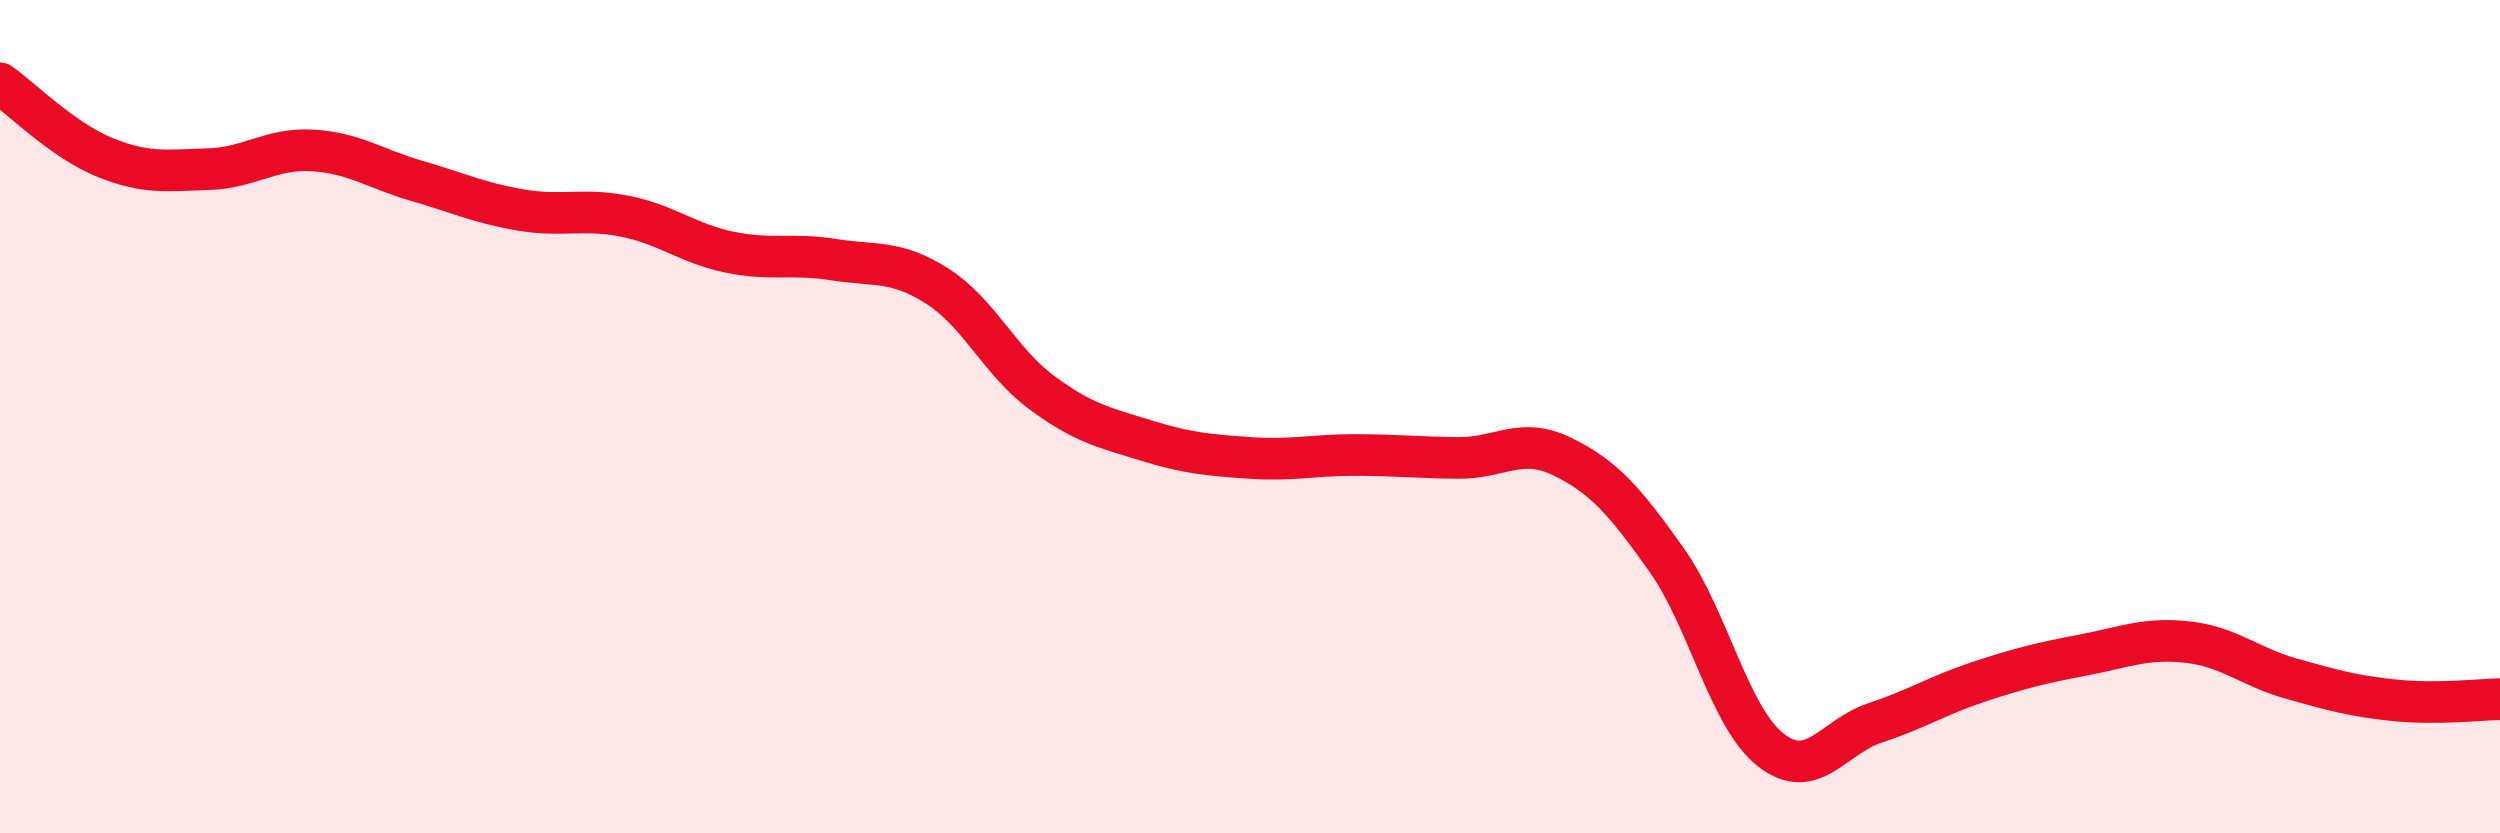
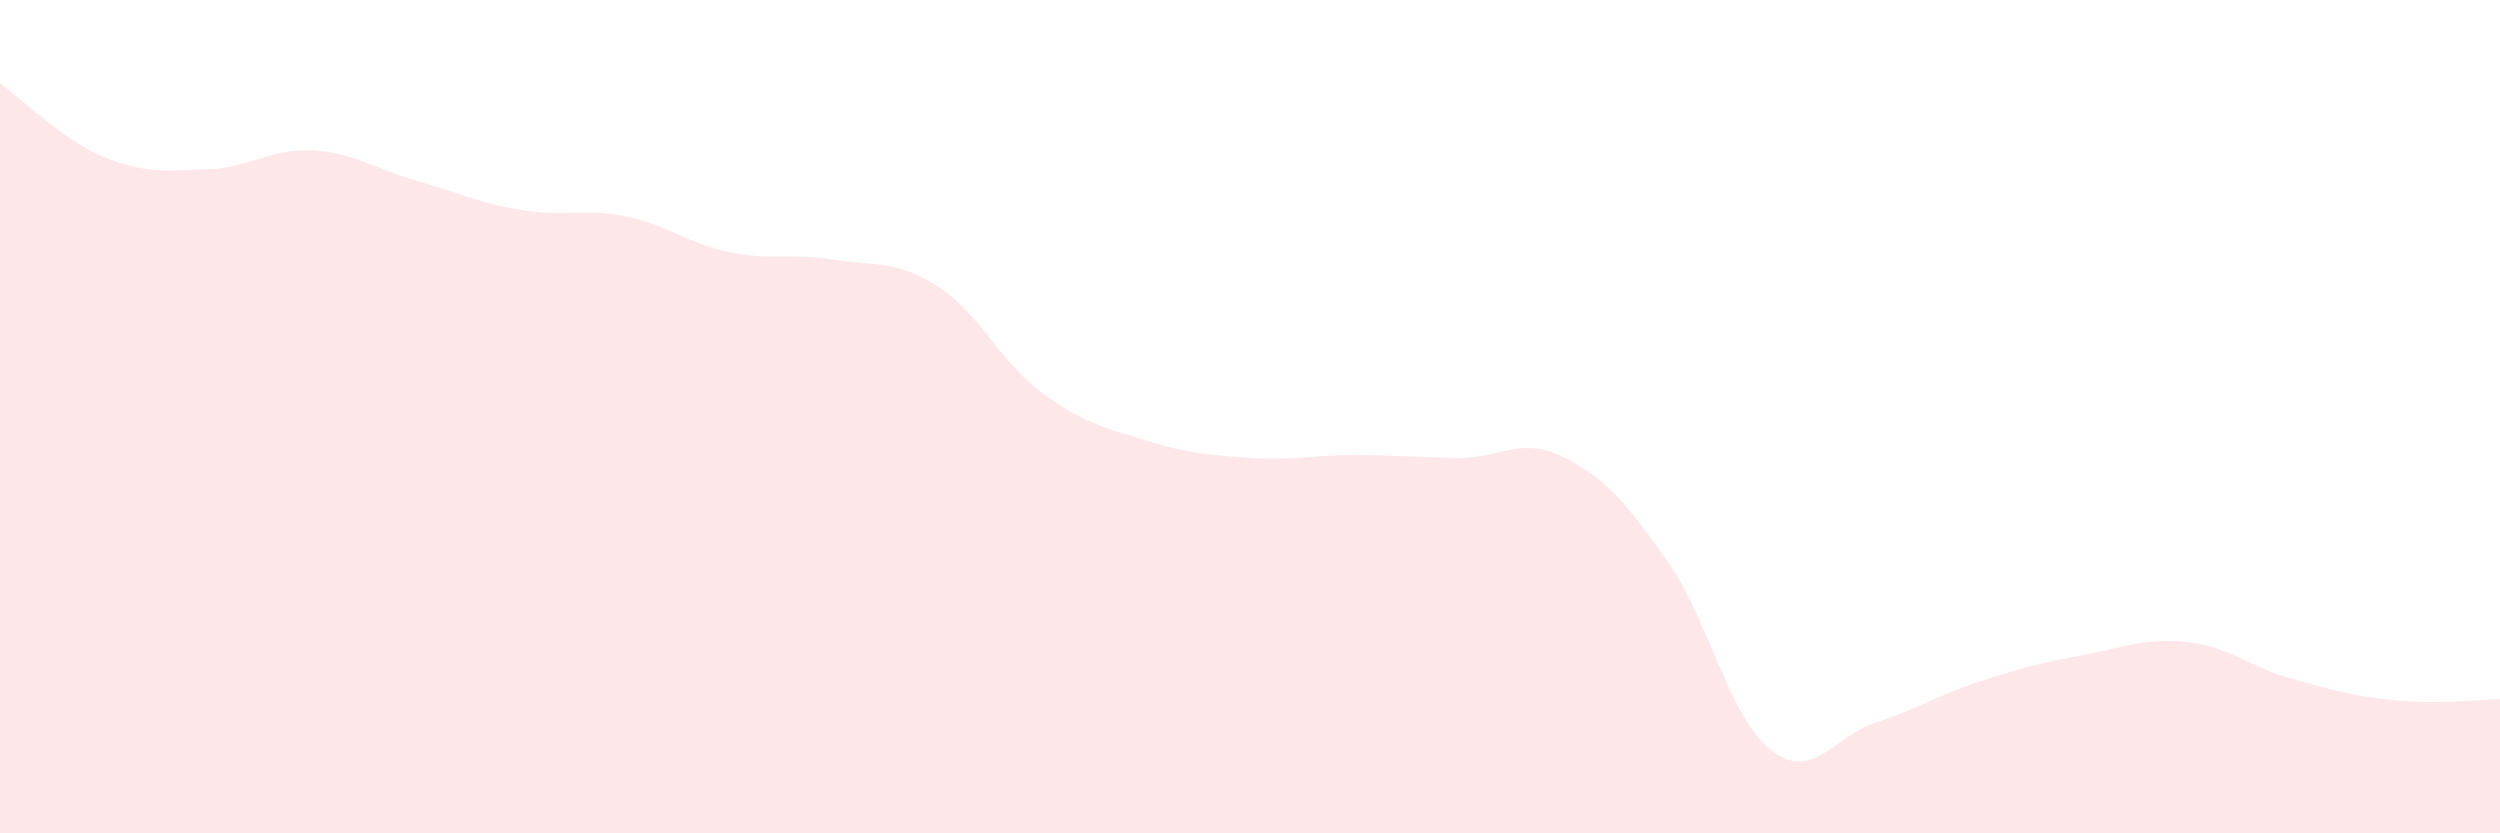
<svg xmlns="http://www.w3.org/2000/svg" width="60" height="20" viewBox="0 0 60 20">
  <path d="M 0,2 C 0.5,2.35 1.5,3.36 2.5,3.77 C 3.5,4.18 4,4.09 5,4.06 C 6,4.03 6.5,3.55 7.5,3.61 C 8.5,3.67 9,4.05 10,4.34 C 11,4.63 11.5,4.87 12.5,5.04 C 13.5,5.21 14,4.99 15,5.19 C 16,5.39 16.5,5.84 17.5,6.05 C 18.5,6.26 19,6.07 20,6.23 C 21,6.39 21.5,6.23 22.5,6.87 C 23.5,7.51 24,8.68 25,9.42 C 26,10.16 26.5,10.26 27.5,10.57 C 28.5,10.88 29,10.92 30,10.99 C 31,11.06 31.5,10.92 32.5,10.92 C 33.5,10.92 34,10.98 35,10.99 C 36,11 36.5,10.47 37.5,10.96 C 38.5,11.45 39,12.03 40,13.44 C 41,14.85 41.5,17.22 42.5,18 C 43.5,18.78 44,17.68 45,17.35 C 46,17.02 46.5,16.69 47.5,16.36 C 48.5,16.03 49,15.91 50,15.72 C 51,15.53 51.5,15.3 52.5,15.41 C 53.5,15.52 54,16.01 55,16.29 C 56,16.57 56.5,16.71 57.5,16.81 C 58.5,16.91 59.5,16.79 60,16.78L60 20L0 20Z" fill="#EB0A25" opacity="0.1" stroke-linecap="round" stroke-linejoin="round" />
-   <path d="M 0,2 C 0.5,2.35 1.5,3.36 2.5,3.77 C 3.5,4.18 4,4.09 5,4.06 C 6,4.03 6.5,3.55 7.5,3.61 C 8.5,3.67 9,4.05 10,4.34 C 11,4.63 11.5,4.87 12.5,5.04 C 13.5,5.21 14,4.99 15,5.19 C 16,5.39 16.5,5.84 17.5,6.05 C 18.5,6.26 19,6.07 20,6.23 C 21,6.39 21.5,6.23 22.5,6.87 C 23.5,7.51 24,8.68 25,9.42 C 26,10.16 26.5,10.26 27.5,10.57 C 28.5,10.88 29,10.92 30,10.99 C 31,11.06 31.5,10.92 32.5,10.92 C 33.5,10.92 34,10.98 35,10.99 C 36,11 36.5,10.47 37.5,10.96 C 38.5,11.45 39,12.03 40,13.44 C 41,14.85 41.5,17.22 42.5,18 C 43.5,18.78 44,17.68 45,17.35 C 46,17.02 46.5,16.69 47.5,16.36 C 48.5,16.03 49,15.91 50,15.72 C 51,15.53 51.5,15.3 52.5,15.41 C 53.5,15.52 54,16.01 55,16.29 C 56,16.57 56.5,16.71 57.5,16.81 C 58.5,16.91 59.5,16.79 60,16.78" stroke="#EB0A25" stroke-width="1" fill="none" stroke-linecap="round" stroke-linejoin="round" />
</svg>